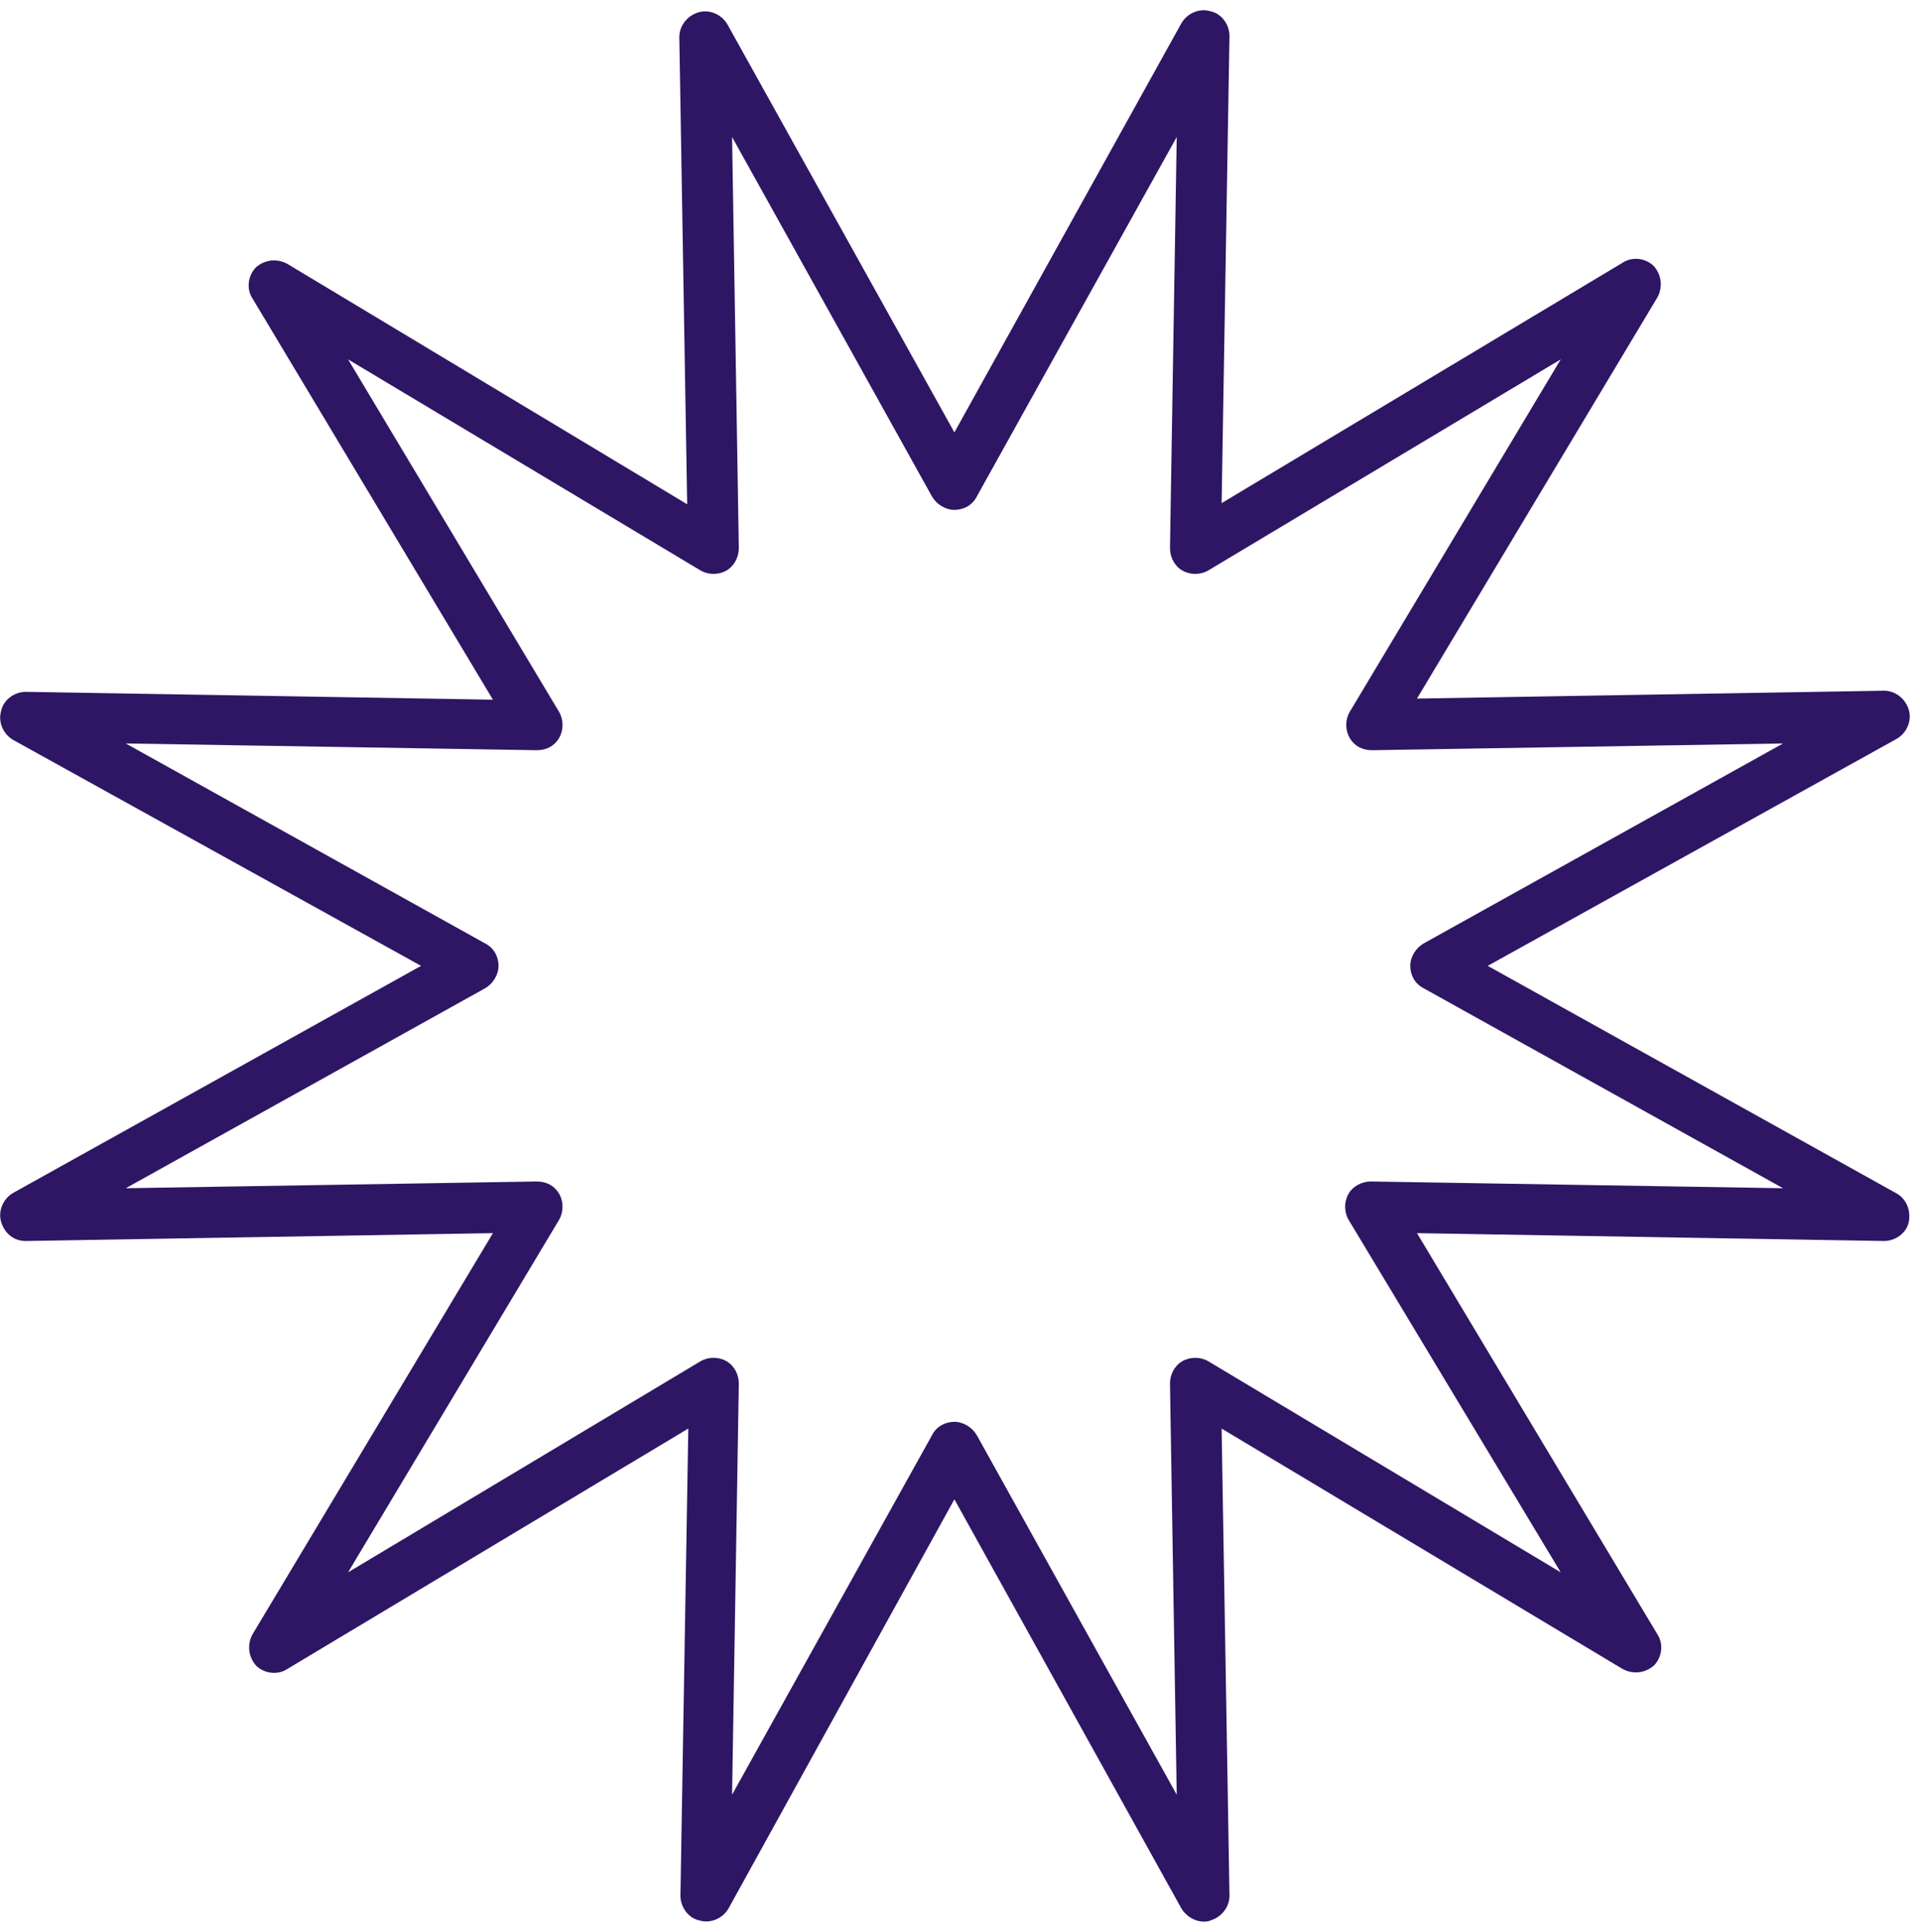
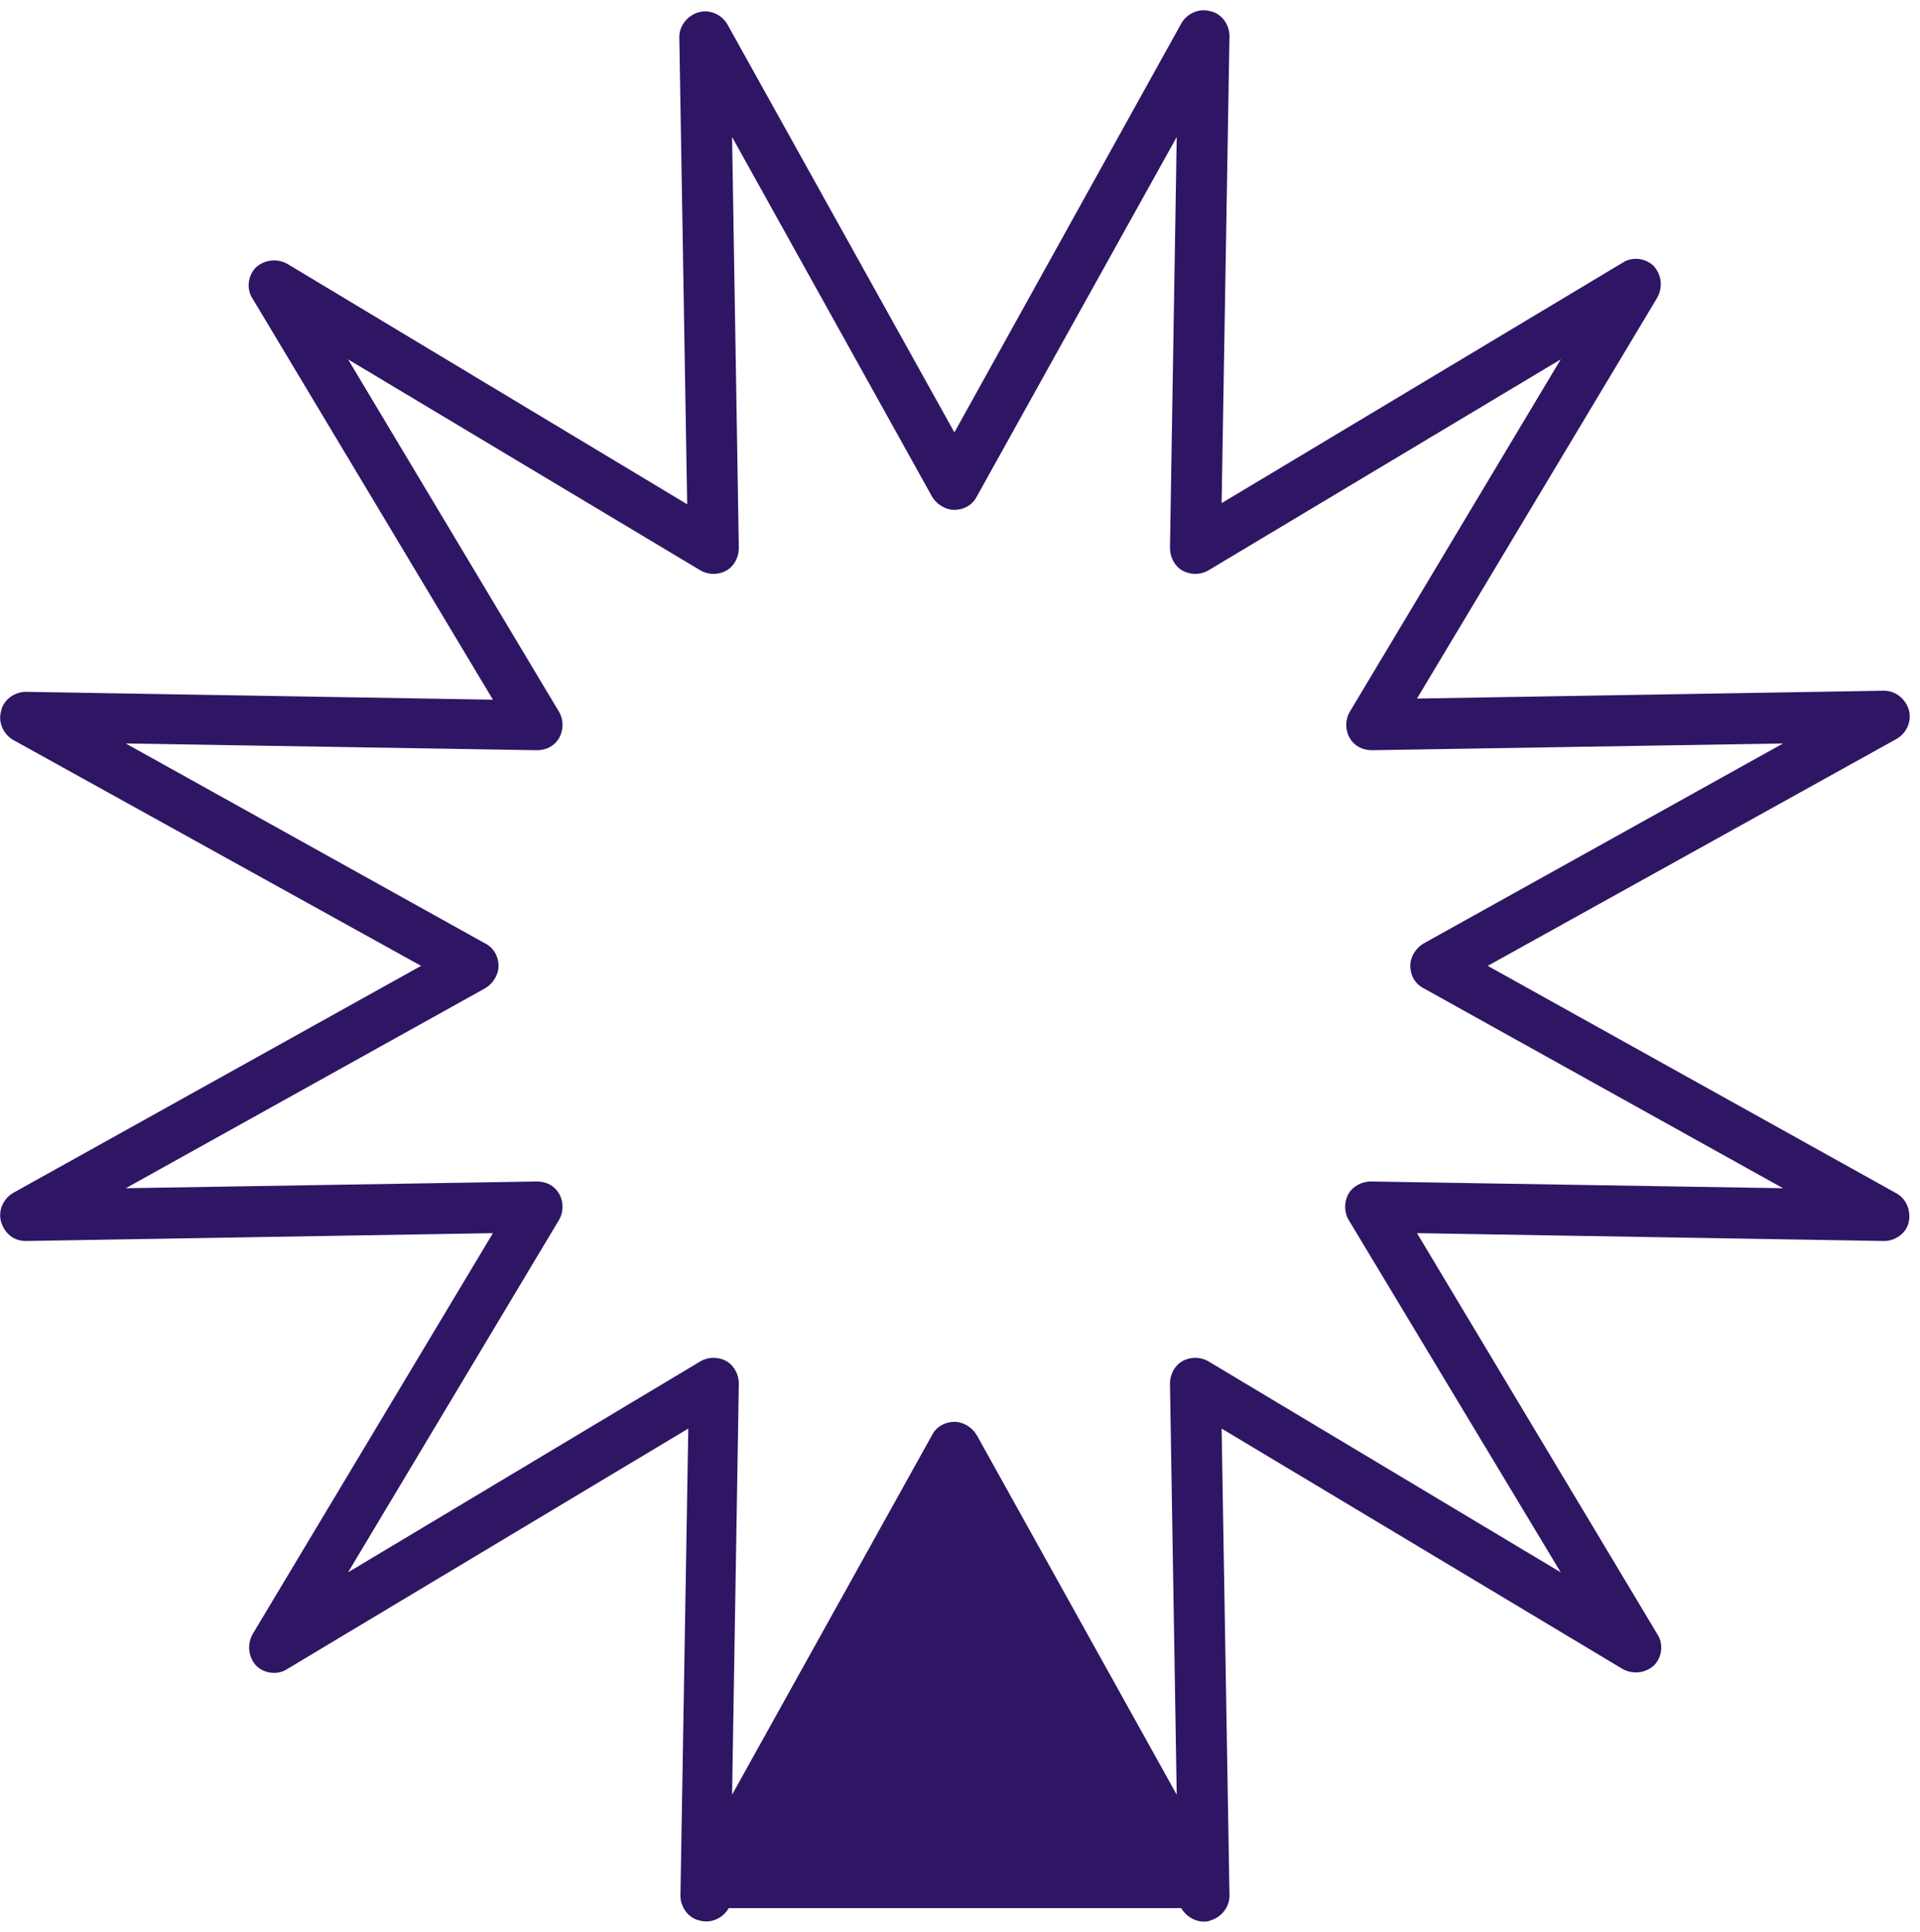
<svg xmlns="http://www.w3.org/2000/svg" width="171" height="172" viewBox="0 0 171 172" fill="none">
-   <path d="M168.801 106.2L132.501 86L168.901 65.8C169.801 65.3 170.301 64.2 170.001 63.2C169.701 62.2 168.801 61.5 167.801 61.5L126.201 62.2L147.601 26.5C148.101 25.6 148.001 24.5 147.301 23.7C146.601 23 145.401 22.8 144.501 23.4L108.801 44.8L109.501 3.2C109.501 2.2 108.801 1.2 107.801 1C106.801 0.7 105.701 1.2 105.201 2.1L85.001 38.5L64.801 2.2C64.301 1.3 63.201 0.8 62.201 1.1C61.201 1.4 60.501 2.3 60.501 3.3L61.201 44.9L25.601 23.5C24.701 23 23.601 23.1 22.801 23.8C22.101 24.5 21.901 25.7 22.501 26.6L43.901 62.3L2.301 61.6C1.301 61.6 0.301 62.3 0.101 63.3C-0.199 64.3 0.301 65.4 1.201 65.9L37.501 86L1.201 106.2C0.301 106.7 -0.199 107.8 0.101 108.8C0.401 109.8 1.201 110.5 2.301 110.5L43.901 109.8L22.501 145.5C22.001 146.4 22.101 147.5 22.801 148.3C23.501 149 24.701 149.2 25.601 148.6L61.301 127.2L60.601 168.8C60.601 169.8 61.301 170.8 62.301 171C63.301 171.3 64.401 170.8 64.901 169.9L85.001 133.5L105.201 169.9C105.601 170.6 106.401 171.1 107.201 171.1C107.401 171.1 107.601 171.1 107.801 171C108.801 170.7 109.501 169.8 109.501 168.8L108.801 127.2L144.501 148.6C145.401 149.1 146.501 149 147.301 148.3C148.001 147.6 148.201 146.4 147.601 145.5L126.201 109.8L167.801 110.5C168.801 110.5 169.801 109.8 170.001 108.8C170.201 107.8 169.801 106.7 168.801 106.2ZM122.101 105.2C121.301 105.2 120.501 105.6 120.101 106.3C119.701 107 119.701 107.9 120.101 108.6L139.001 140L107.601 121.2C106.901 120.8 106.001 120.8 105.301 121.2C104.601 121.6 104.201 122.4 104.201 123.2L104.801 159.8L87.001 127.8C86.601 127.1 85.801 126.6 85.001 126.6C84.201 126.6 83.401 127 83.001 127.8L65.201 159.8L65.801 123.2C65.801 122.4 65.401 121.6 64.701 121.2C64.001 120.8 63.101 120.8 62.401 121.2L31.001 140L49.801 108.6C50.201 107.9 50.201 107 49.801 106.3C49.401 105.6 48.701 105.2 47.801 105.2L11.201 105.8L43.201 88C43.901 87.6 44.401 86.8 44.401 86C44.401 85.2 44.001 84.4 43.201 84L11.201 66.2L47.801 66.8C48.701 66.8 49.401 66.4 49.801 65.7C50.201 65 50.201 64.1 49.801 63.4L31.001 32L62.401 50.8C63.101 51.2 64.001 51.2 64.701 50.8C65.401 50.4 65.801 49.6 65.801 48.8L65.201 12.2L83.001 44.2C83.401 44.9 84.201 45.4 85.001 45.4C85.801 45.4 86.601 45 87.001 44.2L104.801 12.2L104.201 48.8C104.201 49.6 104.601 50.4 105.301 50.8C106.001 51.2 106.901 51.2 107.601 50.8L139.001 32L120.201 63.4C119.801 64.1 119.801 65 120.201 65.7C120.601 66.4 121.301 66.8 122.201 66.8L158.801 66.2L126.801 84C126.101 84.4 125.601 85.2 125.601 86C125.601 86.8 126.001 87.6 126.801 88L158.801 105.8L122.101 105.2Z" fill="#2F1664" />
+   <path d="M168.801 106.2L132.501 86L168.901 65.8C169.801 65.3 170.301 64.2 170.001 63.2C169.701 62.2 168.801 61.5 167.801 61.5L126.201 62.2L147.601 26.5C148.101 25.6 148.001 24.5 147.301 23.7C146.601 23 145.401 22.8 144.501 23.4L108.801 44.8L109.501 3.2C109.501 2.2 108.801 1.2 107.801 1C106.801 0.7 105.701 1.2 105.201 2.1L85.001 38.5L64.801 2.2C64.301 1.3 63.201 0.8 62.201 1.1C61.201 1.4 60.501 2.3 60.501 3.3L61.201 44.9L25.601 23.5C24.701 23 23.601 23.1 22.801 23.8C22.101 24.5 21.901 25.7 22.501 26.6L43.901 62.3L2.301 61.6C1.301 61.6 0.301 62.3 0.101 63.3C-0.199 64.3 0.301 65.4 1.201 65.9L37.501 86L1.201 106.2C0.301 106.7 -0.199 107.8 0.101 108.8C0.401 109.8 1.201 110.5 2.301 110.5L43.901 109.8L22.501 145.5C22.001 146.4 22.101 147.5 22.801 148.3C23.501 149 24.701 149.2 25.601 148.6L61.301 127.2L60.601 168.8C60.601 169.8 61.301 170.8 62.301 171C63.301 171.3 64.401 170.8 64.901 169.9L105.201 169.9C105.601 170.6 106.401 171.1 107.201 171.1C107.401 171.1 107.601 171.1 107.801 171C108.801 170.7 109.501 169.8 109.501 168.8L108.801 127.2L144.501 148.6C145.401 149.1 146.501 149 147.301 148.3C148.001 147.6 148.201 146.4 147.601 145.5L126.201 109.8L167.801 110.5C168.801 110.5 169.801 109.8 170.001 108.8C170.201 107.8 169.801 106.7 168.801 106.2ZM122.101 105.2C121.301 105.2 120.501 105.6 120.101 106.3C119.701 107 119.701 107.9 120.101 108.6L139.001 140L107.601 121.2C106.901 120.8 106.001 120.8 105.301 121.2C104.601 121.6 104.201 122.4 104.201 123.2L104.801 159.8L87.001 127.8C86.601 127.1 85.801 126.6 85.001 126.6C84.201 126.6 83.401 127 83.001 127.8L65.201 159.8L65.801 123.2C65.801 122.4 65.401 121.6 64.701 121.2C64.001 120.8 63.101 120.8 62.401 121.2L31.001 140L49.801 108.6C50.201 107.9 50.201 107 49.801 106.3C49.401 105.6 48.701 105.2 47.801 105.2L11.201 105.8L43.201 88C43.901 87.6 44.401 86.8 44.401 86C44.401 85.2 44.001 84.4 43.201 84L11.201 66.2L47.801 66.8C48.701 66.8 49.401 66.4 49.801 65.7C50.201 65 50.201 64.1 49.801 63.4L31.001 32L62.401 50.8C63.101 51.2 64.001 51.2 64.701 50.8C65.401 50.4 65.801 49.6 65.801 48.8L65.201 12.2L83.001 44.2C83.401 44.9 84.201 45.4 85.001 45.4C85.801 45.4 86.601 45 87.001 44.2L104.801 12.2L104.201 48.8C104.201 49.6 104.601 50.4 105.301 50.8C106.001 51.2 106.901 51.2 107.601 50.8L139.001 32L120.201 63.4C119.801 64.1 119.801 65 120.201 65.7C120.601 66.4 121.301 66.8 122.201 66.8L158.801 66.2L126.801 84C126.101 84.4 125.601 85.2 125.601 86C125.601 86.8 126.001 87.6 126.801 88L158.801 105.8L122.101 105.2Z" fill="#2F1664" />
</svg>